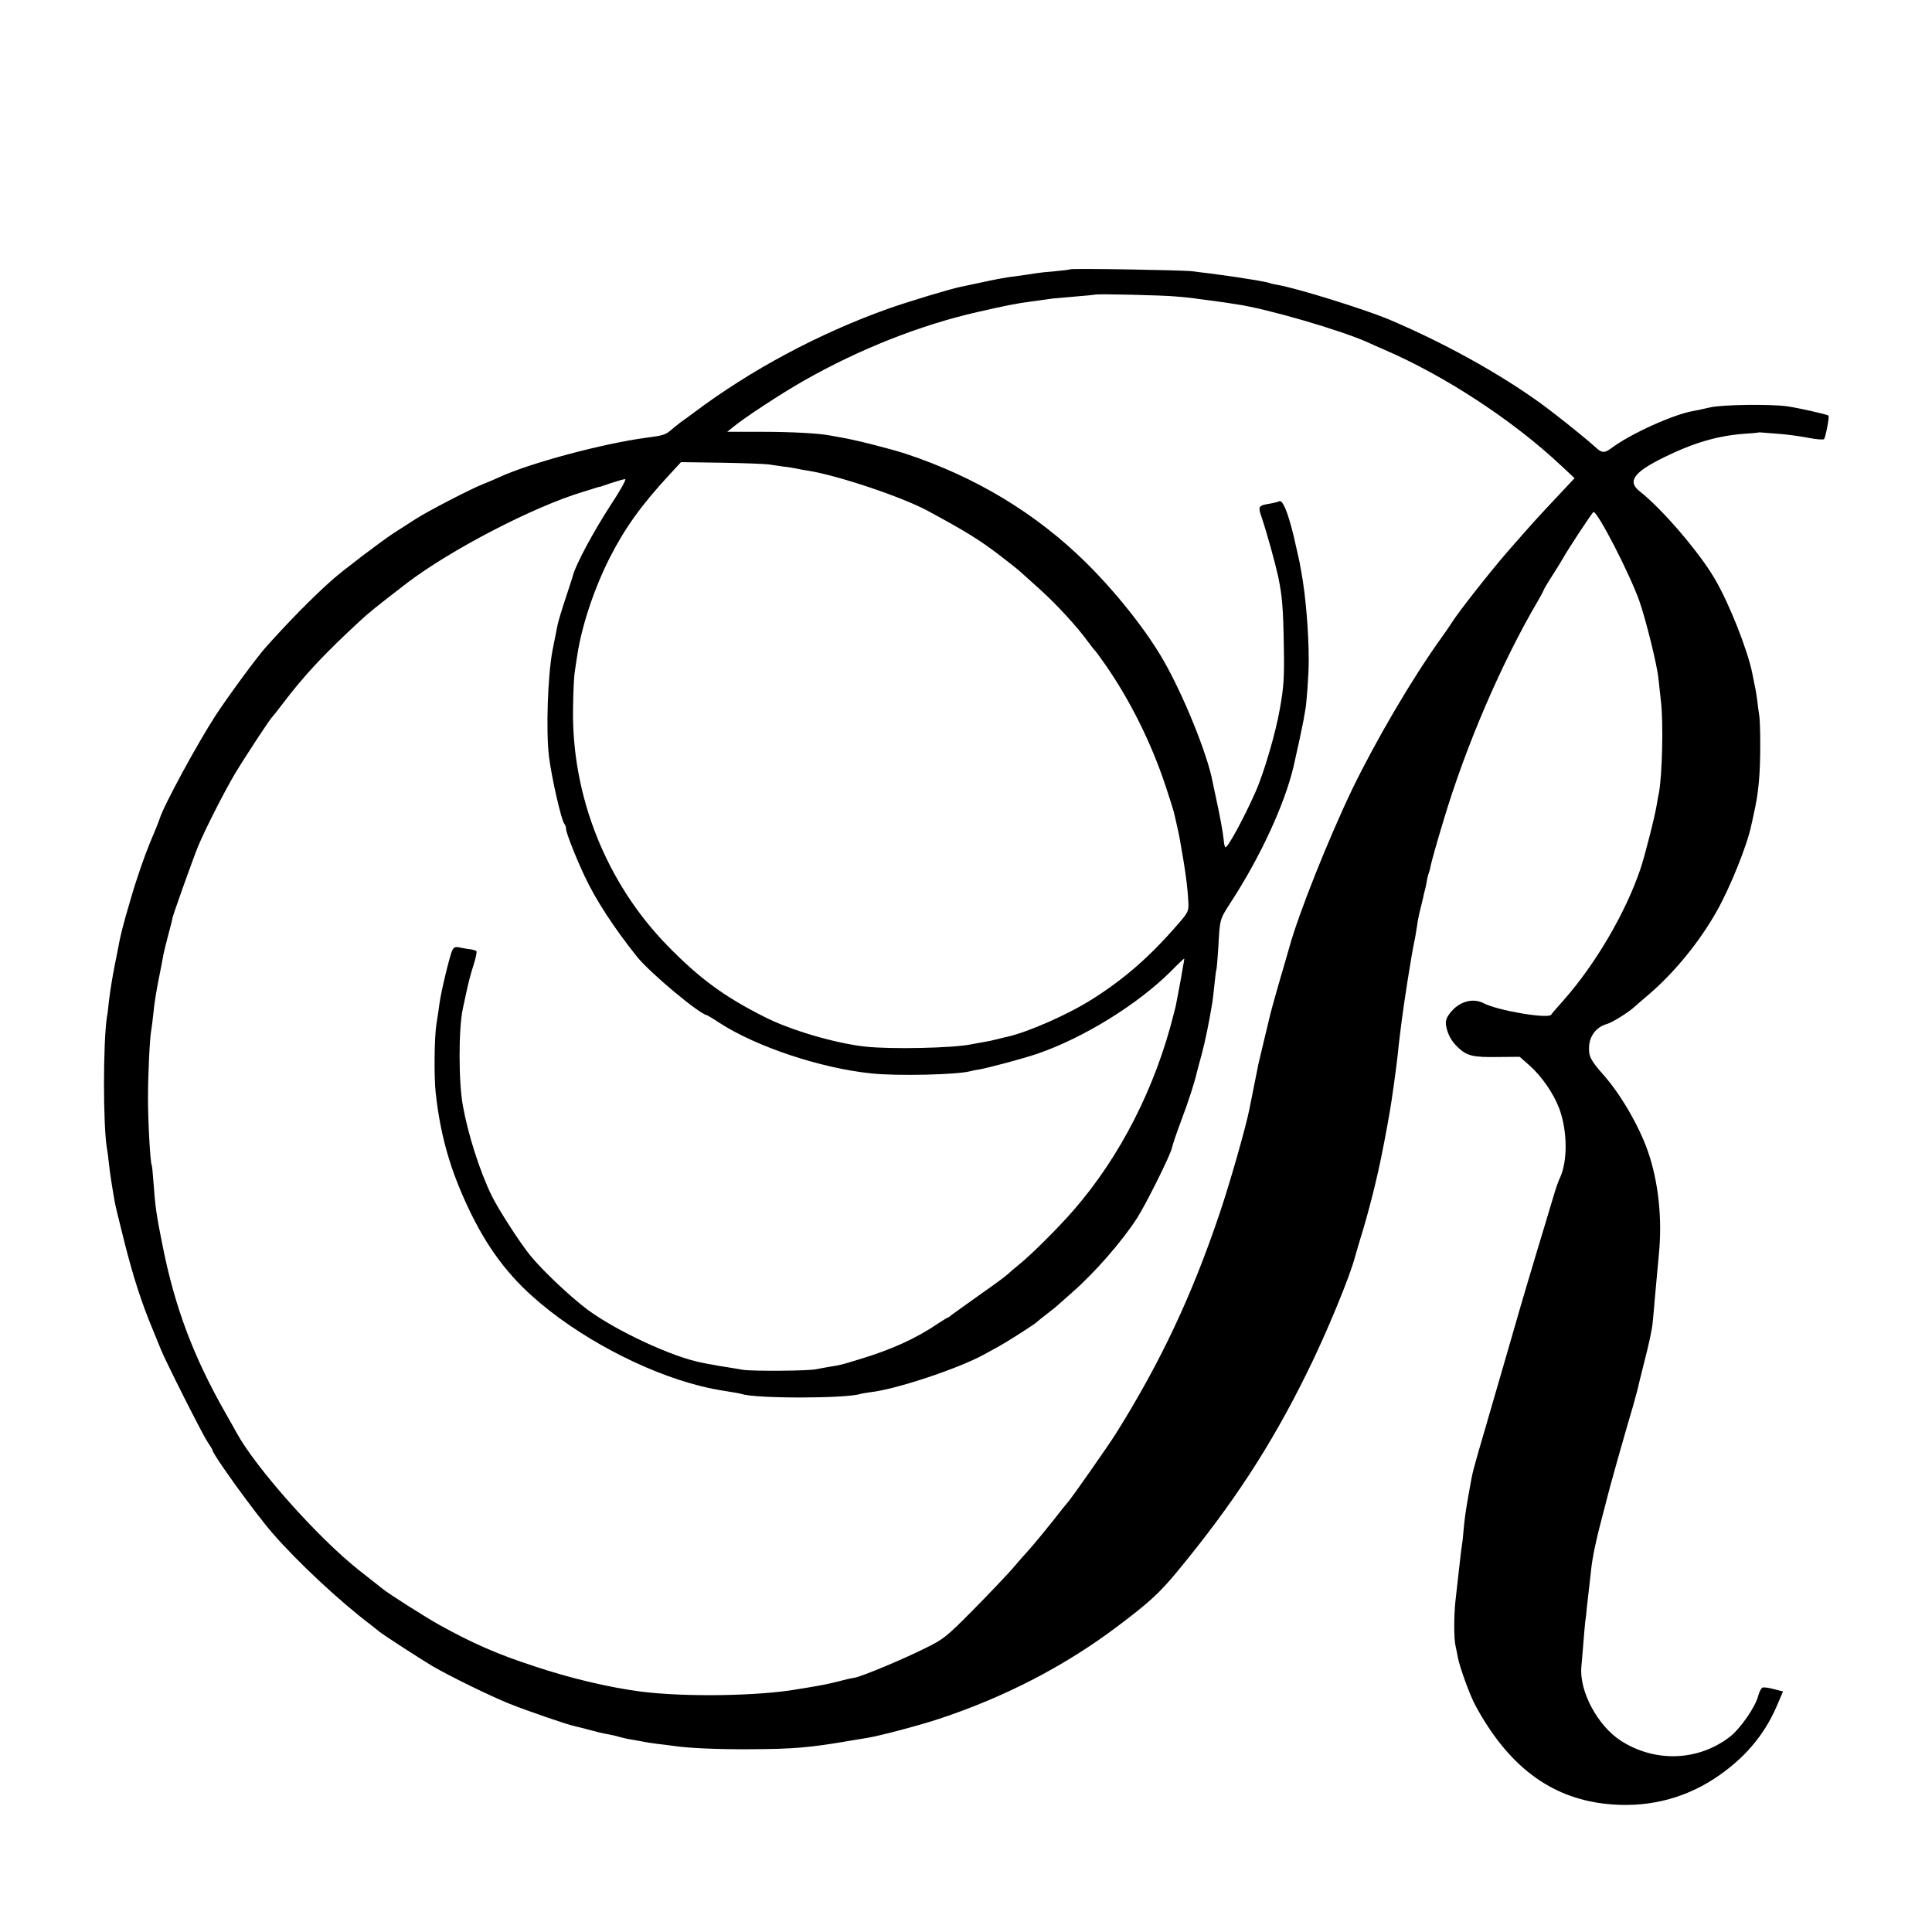
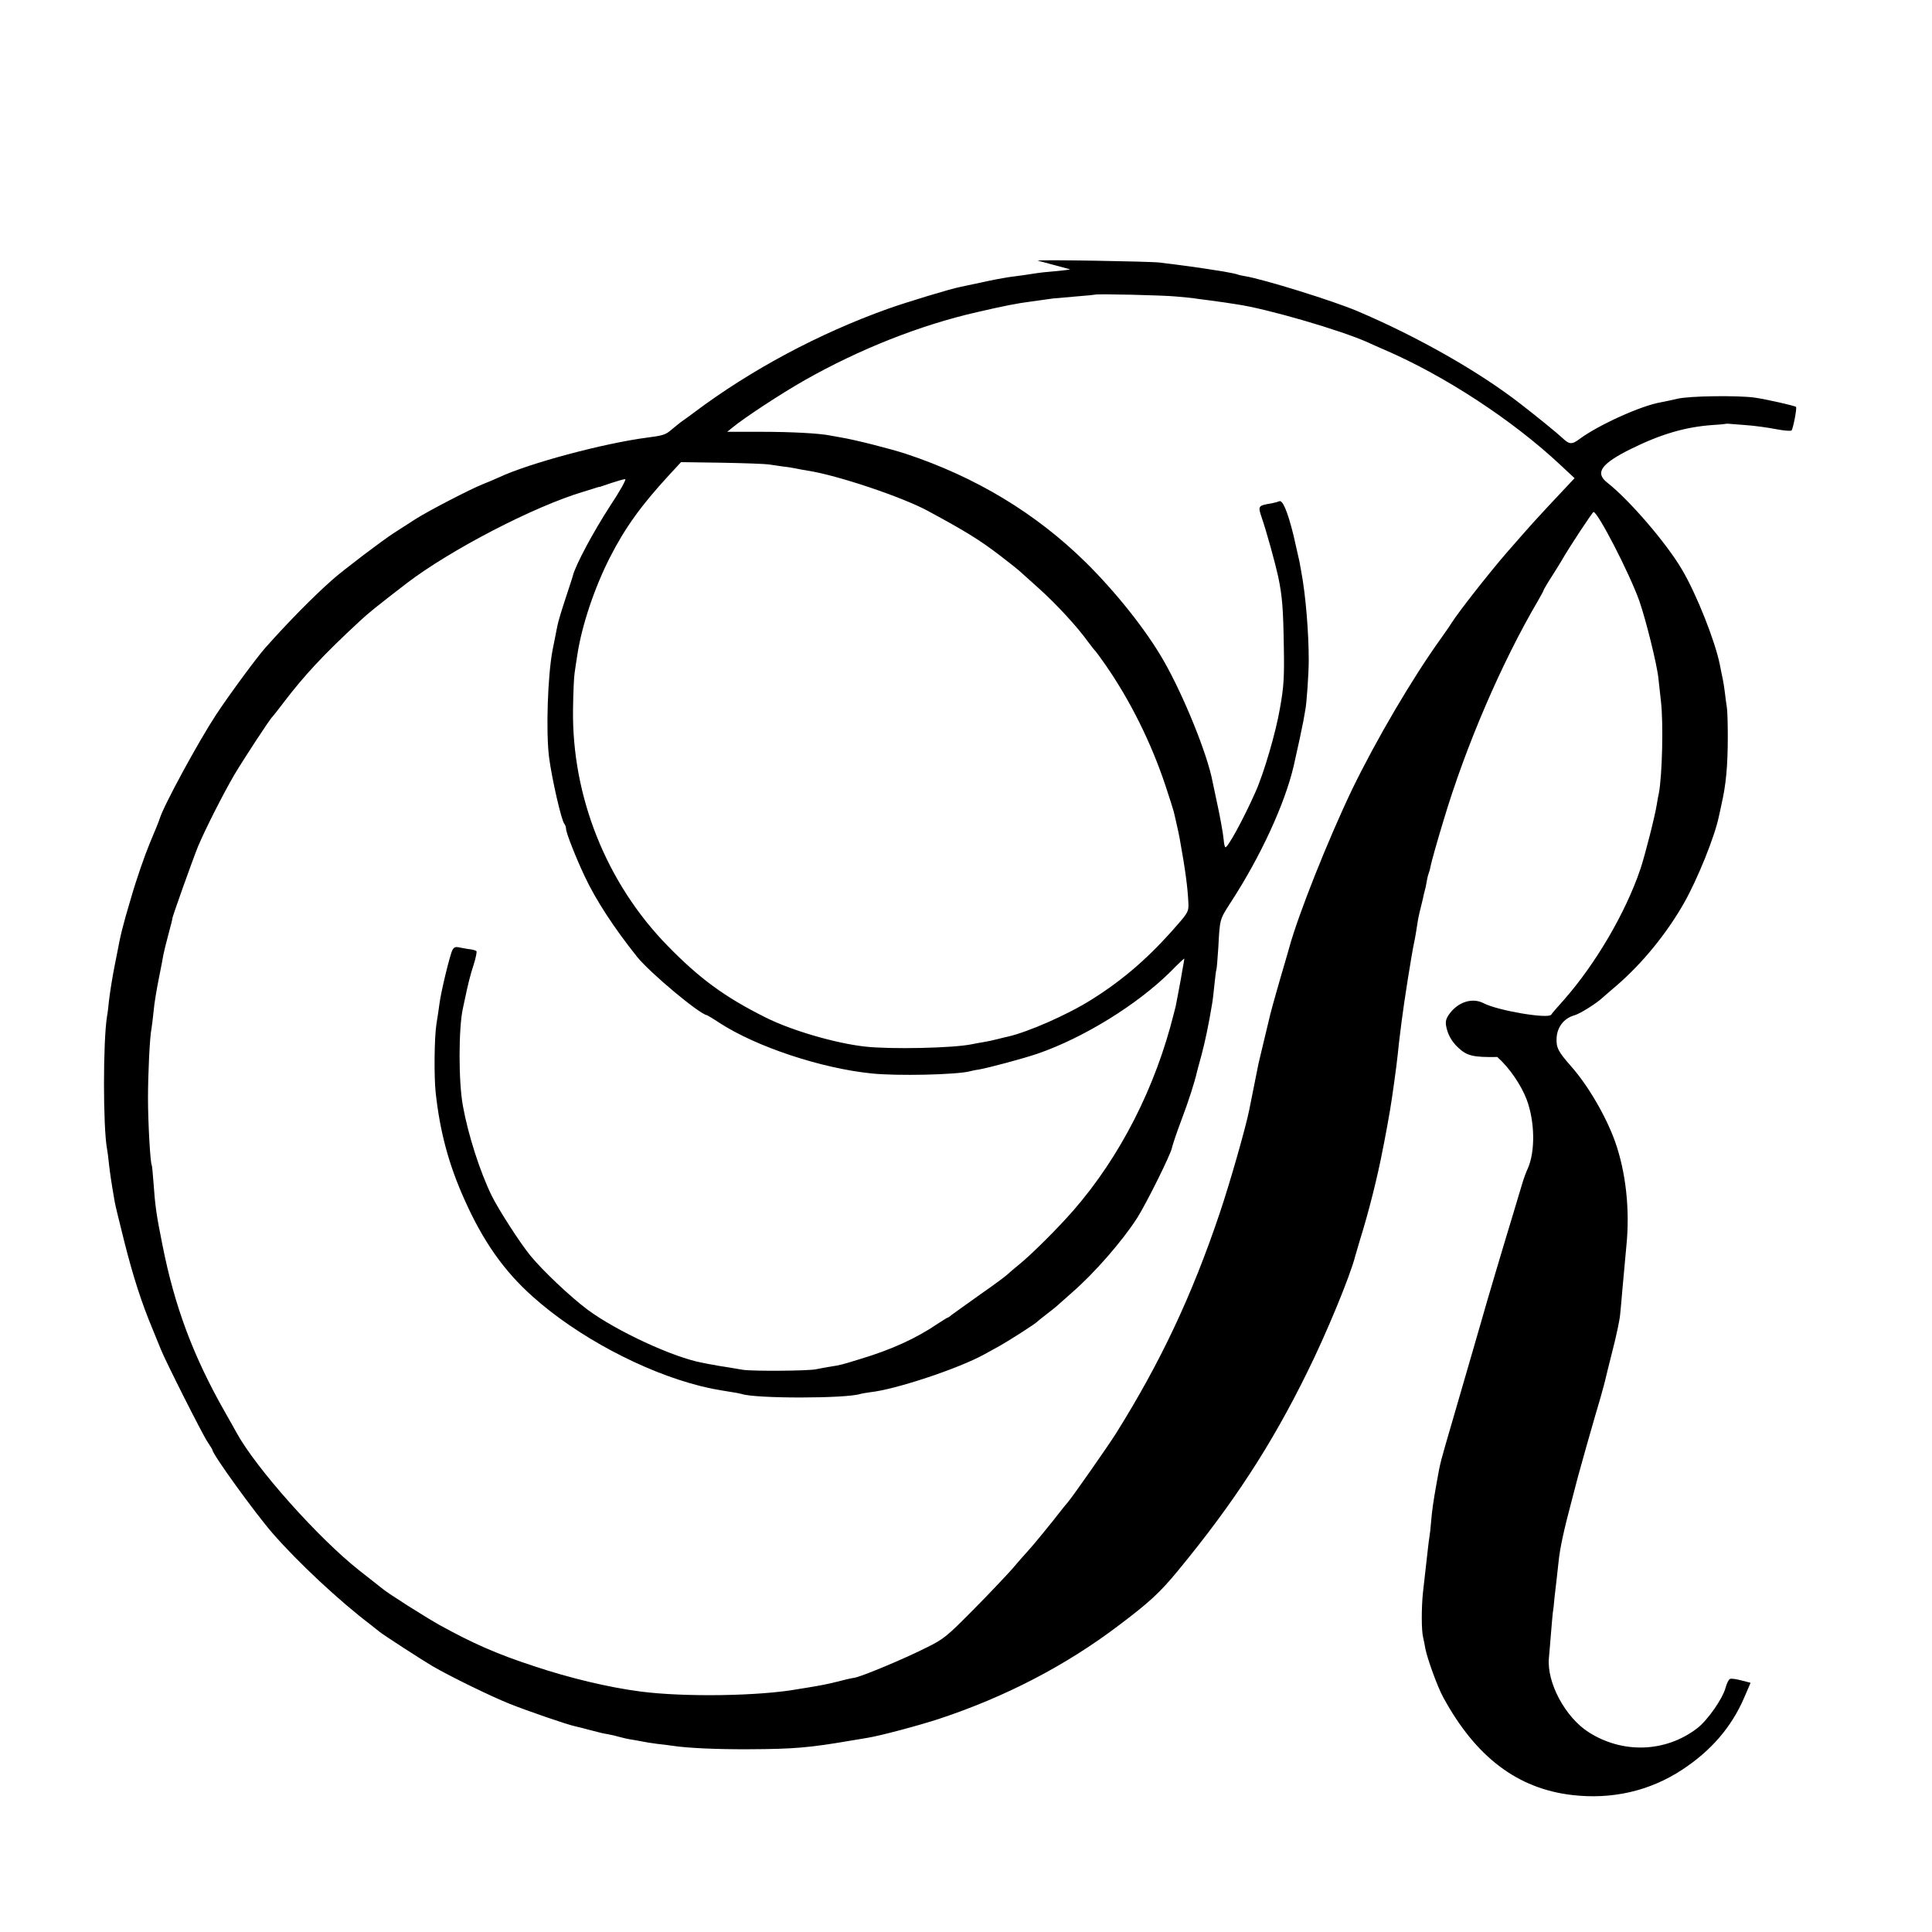
<svg xmlns="http://www.w3.org/2000/svg" version="1.0" width="1000pt" height="1000pt" viewBox="0 0 1000 1000" preserveAspectRatio="xMidYMid meet">
  <g transform="translate(0,1000) scale(0.1,-0.1)" fill="#000000" stroke="none">
-     <path d="M5539 8606 c-2 -2 -38 -6 -79 -10 -41 -3 -84 -8 -95 -10 -24 -4 -97 -15 -147 -21 -21 -3 -81 -14 -134 -26 -53 -11 -104 -22 -113 -24 -52 -10 -282 -80 -377 -114 -355 -127 -707 -315 -1000 -535 -23 -17 -54 -40 -69 -50 -14 -11 -38 -30 -53 -43 -27 -23 -43 -28 -122 -38 -223 -29 -610 -132 -768 -206 -24 -11 -62 -27 -85 -36 -63 -25 -281 -138 -345 -179 -31 -20 -82 -53 -112 -72 -61 -39 -265 -194 -320 -243 -104 -92 -230 -221 -345 -350 -46 -51 -194 -253 -257 -349 -93 -142 -270 -468 -291 -536 -3 -11 -26 -68 -52 -129 -25 -60 -69 -186 -96 -280 -45 -151 -55 -193 -74 -295 -3 -14 -7 -36 -10 -50 -13 -65 -25 -140 -31 -190 -3 -30 -7 -66 -10 -80 -21 -130 -21 -573 0 -687 2 -10 7 -45 10 -78 6 -52 12 -93 30 -197 2 -13 24 -104 49 -203 46 -183 90 -319 147 -455 17 -41 36 -88 42 -103 20 -53 216 -442 242 -480 14 -21 26 -40 26 -43 0 -21 218 -323 310 -429 131 -151 349 -354 509 -475 18 -14 38 -30 44 -35 17 -15 217 -144 274 -178 96 -56 306 -158 401 -196 93 -37 296 -107 338 -116 10 -2 46 -11 79 -20 33 -9 74 -19 90 -21 17 -3 44 -9 60 -14 17 -5 48 -12 70 -15 22 -4 47 -8 55 -10 8 -2 40 -7 70 -11 30 -3 66 -8 80 -10 79 -12 228 -19 400 -18 228 1 310 8 520 44 30 5 71 12 90 15 68 11 266 64 370 98 342 113 656 276 928 482 162 122 215 171 309 285 285 346 482 647 668 1025 100 201 225 504 250 605 2 8 14 47 25 85 44 140 91 328 116 460 2 11 6 31 9 45 3 14 9 50 15 80 5 30 12 69 15 85 8 45 33 222 40 290 3 33 8 74 10 90 2 17 7 53 10 80 12 97 52 350 65 409 5 22 11 61 15 86 3 25 11 63 17 85 5 22 12 48 14 58 2 10 5 26 8 35 3 9 8 32 11 51 3 19 8 37 10 41 2 4 7 21 10 38 3 17 32 122 66 233 115 386 301 819 491 1142 15 26 28 50 28 53 0 2 19 35 43 72 23 36 47 75 52 84 33 59 158 248 163 248 23 -1 185 -315 237 -460 33 -94 92 -330 99 -402 3 -29 9 -82 13 -118 13 -110 7 -383 -11 -477 -3 -11 -7 -36 -10 -54 -9 -60 -63 -272 -86 -339 -76 -224 -231 -489 -395 -675 -33 -37 -63 -71 -66 -77 -15 -23 -276 21 -349 59 -57 30 -129 9 -175 -51 -20 -26 -24 -41 -20 -66 8 -44 28 -80 62 -112 45 -43 78 -51 203 -49 l116 1 52 -46 c62 -55 123 -144 152 -220 43 -115 45 -271 5 -359 -8 -16 -21 -52 -29 -80 -8 -27 -29 -95 -45 -150 -37 -120 -151 -504 -156 -525 -5 -17 -65 -226 -155 -535 -70 -240 -66 -224 -85 -330 -19 -105 -25 -150 -30 -210 -2 -27 -6 -63 -9 -80 -3 -16 -9 -73 -15 -125 -6 -52 -14 -124 -18 -160 -8 -77 -8 -195 1 -230 3 -14 9 -41 12 -60 10 -51 63 -198 92 -250 168 -309 384 -473 667 -506 206 -24 401 20 570 131 149 98 254 219 320 371 l34 79 -47 12 c-26 7 -52 11 -59 8 -7 -2 -17 -22 -23 -44 -15 -58 -94 -171 -148 -212 -164 -125 -385 -132 -561 -20 -122 78 -217 257 -206 383 2 18 6 71 10 118 4 47 8 99 10 115 3 17 7 53 9 80 3 28 8 70 11 95 3 25 7 65 10 90 7 71 27 164 70 325 14 55 28 107 30 115 4 17 84 300 89 315 2 6 4 13 5 17 1 4 11 38 22 75 11 38 21 77 24 88 2 11 20 82 39 158 20 77 38 162 40 190 3 29 8 84 11 122 8 90 13 143 21 230 19 187 -2 381 -58 540 -47 132 -141 293 -229 392 -66 75 -77 96 -74 146 3 56 38 101 90 116 30 8 116 62 149 93 8 7 41 36 73 63 133 115 259 270 348 427 70 124 159 344 180 448 2 8 8 35 13 60 24 103 33 201 33 355 0 66 -2 134 -5 150 -3 17 -7 50 -10 75 -3 25 -8 56 -11 70 -3 14 -10 47 -15 74 -24 121 -120 364 -195 491 -79 136 -274 363 -388 452 -65 51 -32 98 124 175 154 76 280 113 420 123 35 2 66 5 69 6 6 2 -3 2 100 -6 47 -3 118 -13 159 -21 41 -8 78 -11 82 -7 8 9 29 116 23 122 -6 6 -157 40 -214 48 -87 12 -339 9 -400 -6 -30 -7 -68 -15 -84 -18 -103 -17 -325 -118 -422 -190 -40 -30 -53 -29 -89 5 -24 23 -137 115 -215 175 -215 168 -536 350 -847 482 -125 53 -485 165 -583 181 -19 3 -38 8 -41 10 -3 1 -34 8 -70 14 -35 5 -75 12 -89 14 -32 5 -103 15 -159 22 -24 3 -60 7 -80 10 -45 6 -626 16 -632 10z m552 -141 c35 -3 75 -7 89 -9 14 -2 48 -7 75 -10 28 -4 64 -9 80 -11 17 -3 46 -7 65 -10 155 -22 540 -134 682 -198 18 -9 56 -25 83 -37 312 -134 666 -366 912 -597 l73 -68 -61 -65 c-142 -151 -158 -169 -289 -319 -92 -106 -252 -310 -285 -363 -5 -9 -30 -45 -55 -80 -151 -210 -336 -526 -460 -781 -126 -263 -280 -650 -327 -822 -1 -5 -12 -41 -23 -80 -22 -73 -69 -239 -75 -265 -2 -8 -15 -64 -30 -125 -14 -60 -28 -119 -31 -130 -16 -78 -25 -123 -29 -145 -3 -14 -7 -36 -10 -50 -3 -14 -7 -34 -9 -45 -18 -90 -99 -375 -153 -535 -144 -427 -306 -771 -537 -1140 -39 -62 -227 -331 -250 -357 -6 -7 -15 -18 -21 -25 -68 -88 -161 -201 -190 -232 -11 -12 -46 -51 -77 -88 -32 -36 -123 -132 -202 -212 -135 -136 -151 -150 -243 -195 -115 -58 -331 -148 -370 -155 -16 -2 -55 -11 -88 -20 -52 -13 -83 -19 -155 -31 -8 -1 -31 -5 -50 -8 -199 -36 -589 -42 -817 -12 -160 21 -361 68 -549 131 -193 63 -319 119 -489 213 -75 42 -261 160 -293 186 -9 7 -64 51 -122 96 -214 169 -536 531 -636 714 -6 11 -32 58 -59 105 -165 290 -261 547 -324 865 -32 159 -38 202 -47 330 -3 44 -7 82 -9 86 -7 11 -19 218 -19 344 0 125 9 319 18 360 2 11 7 52 11 90 3 39 16 115 27 170 11 55 22 111 24 125 3 14 14 61 26 105 12 44 21 80 20 80 -4 0 107 310 133 374 37 88 129 270 188 371 47 79 184 289 197 300 3 3 28 34 55 70 111 146 210 252 397 425 41 39 91 79 243 196 225 172 657 397 915 474 30 9 62 19 70 22 8 2 15 4 15 3 0 0 27 9 59 20 33 11 65 20 72 20 7 0 -27 -62 -77 -137 -87 -134 -179 -305 -194 -363 0 -3 -17 -54 -37 -115 -20 -60 -39 -123 -42 -140 -4 -16 -8 -41 -11 -55 -3 -14 -9 -47 -15 -75 -25 -131 -35 -421 -18 -555 14 -109 64 -328 79 -344 5 -6 9 -18 9 -27 0 -19 51 -149 96 -244 57 -122 152 -268 272 -418 67 -83 323 -297 362 -302 3 -1 32 -18 65 -40 190 -123 523 -234 785 -261 130 -14 442 -7 510 11 8 2 29 7 46 9 55 10 227 56 304 82 238 82 515 253 688 424 39 40 72 71 72 68 0 -2 -4 -29 -10 -59 -5 -30 -11 -65 -14 -79 -4 -24 -19 -99 -21 -110 -1 -3 -5 -18 -9 -35 -95 -383 -278 -742 -520 -1020 -81 -93 -219 -230 -281 -280 -27 -22 -54 -45 -60 -51 -5 -6 -68 -53 -140 -103 -71 -51 -138 -98 -148 -106 -9 -8 -19 -15 -22 -15 -2 0 -24 -14 -49 -30 -113 -77 -242 -136 -406 -185 -94 -29 -96 -30 -160 -40 -25 -4 -54 -10 -65 -12 -37 -9 -330 -11 -380 -3 -27 5 -68 11 -90 15 -22 3 -51 8 -65 11 -14 2 -38 7 -53 10 -150 27 -446 164 -597 276 -89 67 -229 199 -294 278 -55 67 -166 240 -201 311 -61 125 -122 315 -149 465 -23 123 -23 402 0 505 2 10 6 29 9 42 18 86 29 130 47 185 11 35 17 66 14 69 -3 3 -16 7 -28 9 -13 1 -37 6 -55 9 -25 6 -33 3 -41 -12 -13 -23 -60 -219 -67 -276 -3 -23 -10 -71 -16 -107 -11 -69 -13 -271 -4 -355 22 -202 67 -372 150 -556 95 -213 203 -367 351 -499 229 -206 574 -390 869 -464 58 -14 73 -17 160 -31 22 -3 46 -8 53 -10 72 -25 544 -24 615 0 7 2 30 6 52 9 130 14 456 122 590 196 17 9 53 29 80 44 51 29 186 115 195 126 3 3 25 21 50 40 25 19 47 37 50 40 3 3 38 34 79 70 116 101 260 266 337 386 46 72 175 331 180 363 3 14 24 78 48 141 38 100 70 201 81 250 2 8 13 50 25 93 18 69 36 153 54 262 3 16 8 61 12 100 4 38 8 73 10 76 2 4 6 56 10 115 8 149 6 143 66 236 152 234 278 506 324 703 21 92 45 204 50 232 3 19 8 45 10 57 7 31 18 192 18 256 0 150 -16 341 -39 463 -3 15 -7 37 -9 50 -4 19 -20 89 -31 137 -31 125 -57 186 -75 175 -4 -2 -21 -7 -37 -10 -72 -12 -73 -13 -52 -75 26 -76 69 -233 85 -305 21 -102 26 -163 29 -360 3 -161 0 -210 -20 -321 -21 -124 -83 -336 -127 -434 -63 -142 -147 -295 -156 -285 -3 2 -7 20 -8 37 -4 41 -21 132 -40 218 -8 36 -16 74 -18 85 -26 140 -150 446 -254 627 -90 157 -246 353 -402 507 -258 254 -569 442 -931 562 -83 27 -268 74 -338 85 -18 3 -43 8 -55 10 -55 11 -197 19 -356 19 l-176 0 26 21 c57 48 253 177 375 246 284 161 599 286 895 353 129 30 209 46 275 54 44 6 96 13 115 16 19 2 76 7 125 11 50 4 91 8 93 9 6 5 359 -3 423 -10z m-2111 -869 c19 -3 53 -8 75 -11 22 -2 51 -7 65 -10 14 -3 41 -8 60 -11 152 -23 488 -136 620 -207 200 -108 271 -152 378 -234 48 -37 95 -74 104 -83 9 -8 54 -49 100 -90 88 -79 196 -197 249 -271 18 -24 35 -46 39 -49 3 -3 26 -34 51 -70 128 -184 237 -403 311 -625 22 -66 41 -127 43 -135 2 -8 9 -37 15 -65 6 -27 14 -61 16 -75 30 -167 41 -251 45 -332 2 -44 -1 -51 -57 -115 -144 -166 -276 -281 -441 -385 -126 -80 -332 -170 -438 -194 -5 -1 -28 -6 -50 -12 -22 -6 -56 -13 -75 -16 -19 -3 -46 -8 -60 -11 -96 -20 -420 -27 -553 -12 -153 17 -383 84 -517 152 -210 105 -340 201 -504 369 -318 325 -497 775 -490 1227 1 85 5 168 8 184 2 17 9 62 15 100 23 148 87 341 168 500 77 151 161 269 307 427 l61 66 210 -3 c116 -2 226 -6 245 -9z" />
+     <path d="M5539 8606 c-2 -2 -38 -6 -79 -10 -41 -3 -84 -8 -95 -10 -24 -4 -97 -15 -147 -21 -21 -3 -81 -14 -134 -26 -53 -11 -104 -22 -113 -24 -52 -10 -282 -80 -377 -114 -355 -127 -707 -315 -1000 -535 -23 -17 -54 -40 -69 -50 -14 -11 -38 -30 -53 -43 -27 -23 -43 -28 -122 -38 -223 -29 -610 -132 -768 -206 -24 -11 -62 -27 -85 -36 -63 -25 -281 -138 -345 -179 -31 -20 -82 -53 -112 -72 -61 -39 -265 -194 -320 -243 -104 -92 -230 -221 -345 -350 -46 -51 -194 -253 -257 -349 -93 -142 -270 -468 -291 -536 -3 -11 -26 -68 -52 -129 -25 -60 -69 -186 -96 -280 -45 -151 -55 -193 -74 -295 -3 -14 -7 -36 -10 -50 -13 -65 -25 -140 -31 -190 -3 -30 -7 -66 -10 -80 -21 -130 -21 -573 0 -687 2 -10 7 -45 10 -78 6 -52 12 -93 30 -197 2 -13 24 -104 49 -203 46 -183 90 -319 147 -455 17 -41 36 -88 42 -103 20 -53 216 -442 242 -480 14 -21 26 -40 26 -43 0 -21 218 -323 310 -429 131 -151 349 -354 509 -475 18 -14 38 -30 44 -35 17 -15 217 -144 274 -178 96 -56 306 -158 401 -196 93 -37 296 -107 338 -116 10 -2 46 -11 79 -20 33 -9 74 -19 90 -21 17 -3 44 -9 60 -14 17 -5 48 -12 70 -15 22 -4 47 -8 55 -10 8 -2 40 -7 70 -11 30 -3 66 -8 80 -10 79 -12 228 -19 400 -18 228 1 310 8 520 44 30 5 71 12 90 15 68 11 266 64 370 98 342 113 656 276 928 482 162 122 215 171 309 285 285 346 482 647 668 1025 100 201 225 504 250 605 2 8 14 47 25 85 44 140 91 328 116 460 2 11 6 31 9 45 3 14 9 50 15 80 5 30 12 69 15 85 8 45 33 222 40 290 3 33 8 74 10 90 2 17 7 53 10 80 12 97 52 350 65 409 5 22 11 61 15 86 3 25 11 63 17 85 5 22 12 48 14 58 2 10 5 26 8 35 3 9 8 32 11 51 3 19 8 37 10 41 2 4 7 21 10 38 3 17 32 122 66 233 115 386 301 819 491 1142 15 26 28 50 28 53 0 2 19 35 43 72 23 36 47 75 52 84 33 59 158 248 163 248 23 -1 185 -315 237 -460 33 -94 92 -330 99 -402 3 -29 9 -82 13 -118 13 -110 7 -383 -11 -477 -3 -11 -7 -36 -10 -54 -9 -60 -63 -272 -86 -339 -76 -224 -231 -489 -395 -675 -33 -37 -63 -71 -66 -77 -15 -23 -276 21 -349 59 -57 30 -129 9 -175 -51 -20 -26 -24 -41 -20 -66 8 -44 28 -80 62 -112 45 -43 78 -51 203 -49 c62 -55 123 -144 152 -220 43 -115 45 -271 5 -359 -8 -16 -21 -52 -29 -80 -8 -27 -29 -95 -45 -150 -37 -120 -151 -504 -156 -525 -5 -17 -65 -226 -155 -535 -70 -240 -66 -224 -85 -330 -19 -105 -25 -150 -30 -210 -2 -27 -6 -63 -9 -80 -3 -16 -9 -73 -15 -125 -6 -52 -14 -124 -18 -160 -8 -77 -8 -195 1 -230 3 -14 9 -41 12 -60 10 -51 63 -198 92 -250 168 -309 384 -473 667 -506 206 -24 401 20 570 131 149 98 254 219 320 371 l34 79 -47 12 c-26 7 -52 11 -59 8 -7 -2 -17 -22 -23 -44 -15 -58 -94 -171 -148 -212 -164 -125 -385 -132 -561 -20 -122 78 -217 257 -206 383 2 18 6 71 10 118 4 47 8 99 10 115 3 17 7 53 9 80 3 28 8 70 11 95 3 25 7 65 10 90 7 71 27 164 70 325 14 55 28 107 30 115 4 17 84 300 89 315 2 6 4 13 5 17 1 4 11 38 22 75 11 38 21 77 24 88 2 11 20 82 39 158 20 77 38 162 40 190 3 29 8 84 11 122 8 90 13 143 21 230 19 187 -2 381 -58 540 -47 132 -141 293 -229 392 -66 75 -77 96 -74 146 3 56 38 101 90 116 30 8 116 62 149 93 8 7 41 36 73 63 133 115 259 270 348 427 70 124 159 344 180 448 2 8 8 35 13 60 24 103 33 201 33 355 0 66 -2 134 -5 150 -3 17 -7 50 -10 75 -3 25 -8 56 -11 70 -3 14 -10 47 -15 74 -24 121 -120 364 -195 491 -79 136 -274 363 -388 452 -65 51 -32 98 124 175 154 76 280 113 420 123 35 2 66 5 69 6 6 2 -3 2 100 -6 47 -3 118 -13 159 -21 41 -8 78 -11 82 -7 8 9 29 116 23 122 -6 6 -157 40 -214 48 -87 12 -339 9 -400 -6 -30 -7 -68 -15 -84 -18 -103 -17 -325 -118 -422 -190 -40 -30 -53 -29 -89 5 -24 23 -137 115 -215 175 -215 168 -536 350 -847 482 -125 53 -485 165 -583 181 -19 3 -38 8 -41 10 -3 1 -34 8 -70 14 -35 5 -75 12 -89 14 -32 5 -103 15 -159 22 -24 3 -60 7 -80 10 -45 6 -626 16 -632 10z m552 -141 c35 -3 75 -7 89 -9 14 -2 48 -7 75 -10 28 -4 64 -9 80 -11 17 -3 46 -7 65 -10 155 -22 540 -134 682 -198 18 -9 56 -25 83 -37 312 -134 666 -366 912 -597 l73 -68 -61 -65 c-142 -151 -158 -169 -289 -319 -92 -106 -252 -310 -285 -363 -5 -9 -30 -45 -55 -80 -151 -210 -336 -526 -460 -781 -126 -263 -280 -650 -327 -822 -1 -5 -12 -41 -23 -80 -22 -73 -69 -239 -75 -265 -2 -8 -15 -64 -30 -125 -14 -60 -28 -119 -31 -130 -16 -78 -25 -123 -29 -145 -3 -14 -7 -36 -10 -50 -3 -14 -7 -34 -9 -45 -18 -90 -99 -375 -153 -535 -144 -427 -306 -771 -537 -1140 -39 -62 -227 -331 -250 -357 -6 -7 -15 -18 -21 -25 -68 -88 -161 -201 -190 -232 -11 -12 -46 -51 -77 -88 -32 -36 -123 -132 -202 -212 -135 -136 -151 -150 -243 -195 -115 -58 -331 -148 -370 -155 -16 -2 -55 -11 -88 -20 -52 -13 -83 -19 -155 -31 -8 -1 -31 -5 -50 -8 -199 -36 -589 -42 -817 -12 -160 21 -361 68 -549 131 -193 63 -319 119 -489 213 -75 42 -261 160 -293 186 -9 7 -64 51 -122 96 -214 169 -536 531 -636 714 -6 11 -32 58 -59 105 -165 290 -261 547 -324 865 -32 159 -38 202 -47 330 -3 44 -7 82 -9 86 -7 11 -19 218 -19 344 0 125 9 319 18 360 2 11 7 52 11 90 3 39 16 115 27 170 11 55 22 111 24 125 3 14 14 61 26 105 12 44 21 80 20 80 -4 0 107 310 133 374 37 88 129 270 188 371 47 79 184 289 197 300 3 3 28 34 55 70 111 146 210 252 397 425 41 39 91 79 243 196 225 172 657 397 915 474 30 9 62 19 70 22 8 2 15 4 15 3 0 0 27 9 59 20 33 11 65 20 72 20 7 0 -27 -62 -77 -137 -87 -134 -179 -305 -194 -363 0 -3 -17 -54 -37 -115 -20 -60 -39 -123 -42 -140 -4 -16 -8 -41 -11 -55 -3 -14 -9 -47 -15 -75 -25 -131 -35 -421 -18 -555 14 -109 64 -328 79 -344 5 -6 9 -18 9 -27 0 -19 51 -149 96 -244 57 -122 152 -268 272 -418 67 -83 323 -297 362 -302 3 -1 32 -18 65 -40 190 -123 523 -234 785 -261 130 -14 442 -7 510 11 8 2 29 7 46 9 55 10 227 56 304 82 238 82 515 253 688 424 39 40 72 71 72 68 0 -2 -4 -29 -10 -59 -5 -30 -11 -65 -14 -79 -4 -24 -19 -99 -21 -110 -1 -3 -5 -18 -9 -35 -95 -383 -278 -742 -520 -1020 -81 -93 -219 -230 -281 -280 -27 -22 -54 -45 -60 -51 -5 -6 -68 -53 -140 -103 -71 -51 -138 -98 -148 -106 -9 -8 -19 -15 -22 -15 -2 0 -24 -14 -49 -30 -113 -77 -242 -136 -406 -185 -94 -29 -96 -30 -160 -40 -25 -4 -54 -10 -65 -12 -37 -9 -330 -11 -380 -3 -27 5 -68 11 -90 15 -22 3 -51 8 -65 11 -14 2 -38 7 -53 10 -150 27 -446 164 -597 276 -89 67 -229 199 -294 278 -55 67 -166 240 -201 311 -61 125 -122 315 -149 465 -23 123 -23 402 0 505 2 10 6 29 9 42 18 86 29 130 47 185 11 35 17 66 14 69 -3 3 -16 7 -28 9 -13 1 -37 6 -55 9 -25 6 -33 3 -41 -12 -13 -23 -60 -219 -67 -276 -3 -23 -10 -71 -16 -107 -11 -69 -13 -271 -4 -355 22 -202 67 -372 150 -556 95 -213 203 -367 351 -499 229 -206 574 -390 869 -464 58 -14 73 -17 160 -31 22 -3 46 -8 53 -10 72 -25 544 -24 615 0 7 2 30 6 52 9 130 14 456 122 590 196 17 9 53 29 80 44 51 29 186 115 195 126 3 3 25 21 50 40 25 19 47 37 50 40 3 3 38 34 79 70 116 101 260 266 337 386 46 72 175 331 180 363 3 14 24 78 48 141 38 100 70 201 81 250 2 8 13 50 25 93 18 69 36 153 54 262 3 16 8 61 12 100 4 38 8 73 10 76 2 4 6 56 10 115 8 149 6 143 66 236 152 234 278 506 324 703 21 92 45 204 50 232 3 19 8 45 10 57 7 31 18 192 18 256 0 150 -16 341 -39 463 -3 15 -7 37 -9 50 -4 19 -20 89 -31 137 -31 125 -57 186 -75 175 -4 -2 -21 -7 -37 -10 -72 -12 -73 -13 -52 -75 26 -76 69 -233 85 -305 21 -102 26 -163 29 -360 3 -161 0 -210 -20 -321 -21 -124 -83 -336 -127 -434 -63 -142 -147 -295 -156 -285 -3 2 -7 20 -8 37 -4 41 -21 132 -40 218 -8 36 -16 74 -18 85 -26 140 -150 446 -254 627 -90 157 -246 353 -402 507 -258 254 -569 442 -931 562 -83 27 -268 74 -338 85 -18 3 -43 8 -55 10 -55 11 -197 19 -356 19 l-176 0 26 21 c57 48 253 177 375 246 284 161 599 286 895 353 129 30 209 46 275 54 44 6 96 13 115 16 19 2 76 7 125 11 50 4 91 8 93 9 6 5 359 -3 423 -10z m-2111 -869 c19 -3 53 -8 75 -11 22 -2 51 -7 65 -10 14 -3 41 -8 60 -11 152 -23 488 -136 620 -207 200 -108 271 -152 378 -234 48 -37 95 -74 104 -83 9 -8 54 -49 100 -90 88 -79 196 -197 249 -271 18 -24 35 -46 39 -49 3 -3 26 -34 51 -70 128 -184 237 -403 311 -625 22 -66 41 -127 43 -135 2 -8 9 -37 15 -65 6 -27 14 -61 16 -75 30 -167 41 -251 45 -332 2 -44 -1 -51 -57 -115 -144 -166 -276 -281 -441 -385 -126 -80 -332 -170 -438 -194 -5 -1 -28 -6 -50 -12 -22 -6 -56 -13 -75 -16 -19 -3 -46 -8 -60 -11 -96 -20 -420 -27 -553 -12 -153 17 -383 84 -517 152 -210 105 -340 201 -504 369 -318 325 -497 775 -490 1227 1 85 5 168 8 184 2 17 9 62 15 100 23 148 87 341 168 500 77 151 161 269 307 427 l61 66 210 -3 c116 -2 226 -6 245 -9z" />
  </g>
</svg>